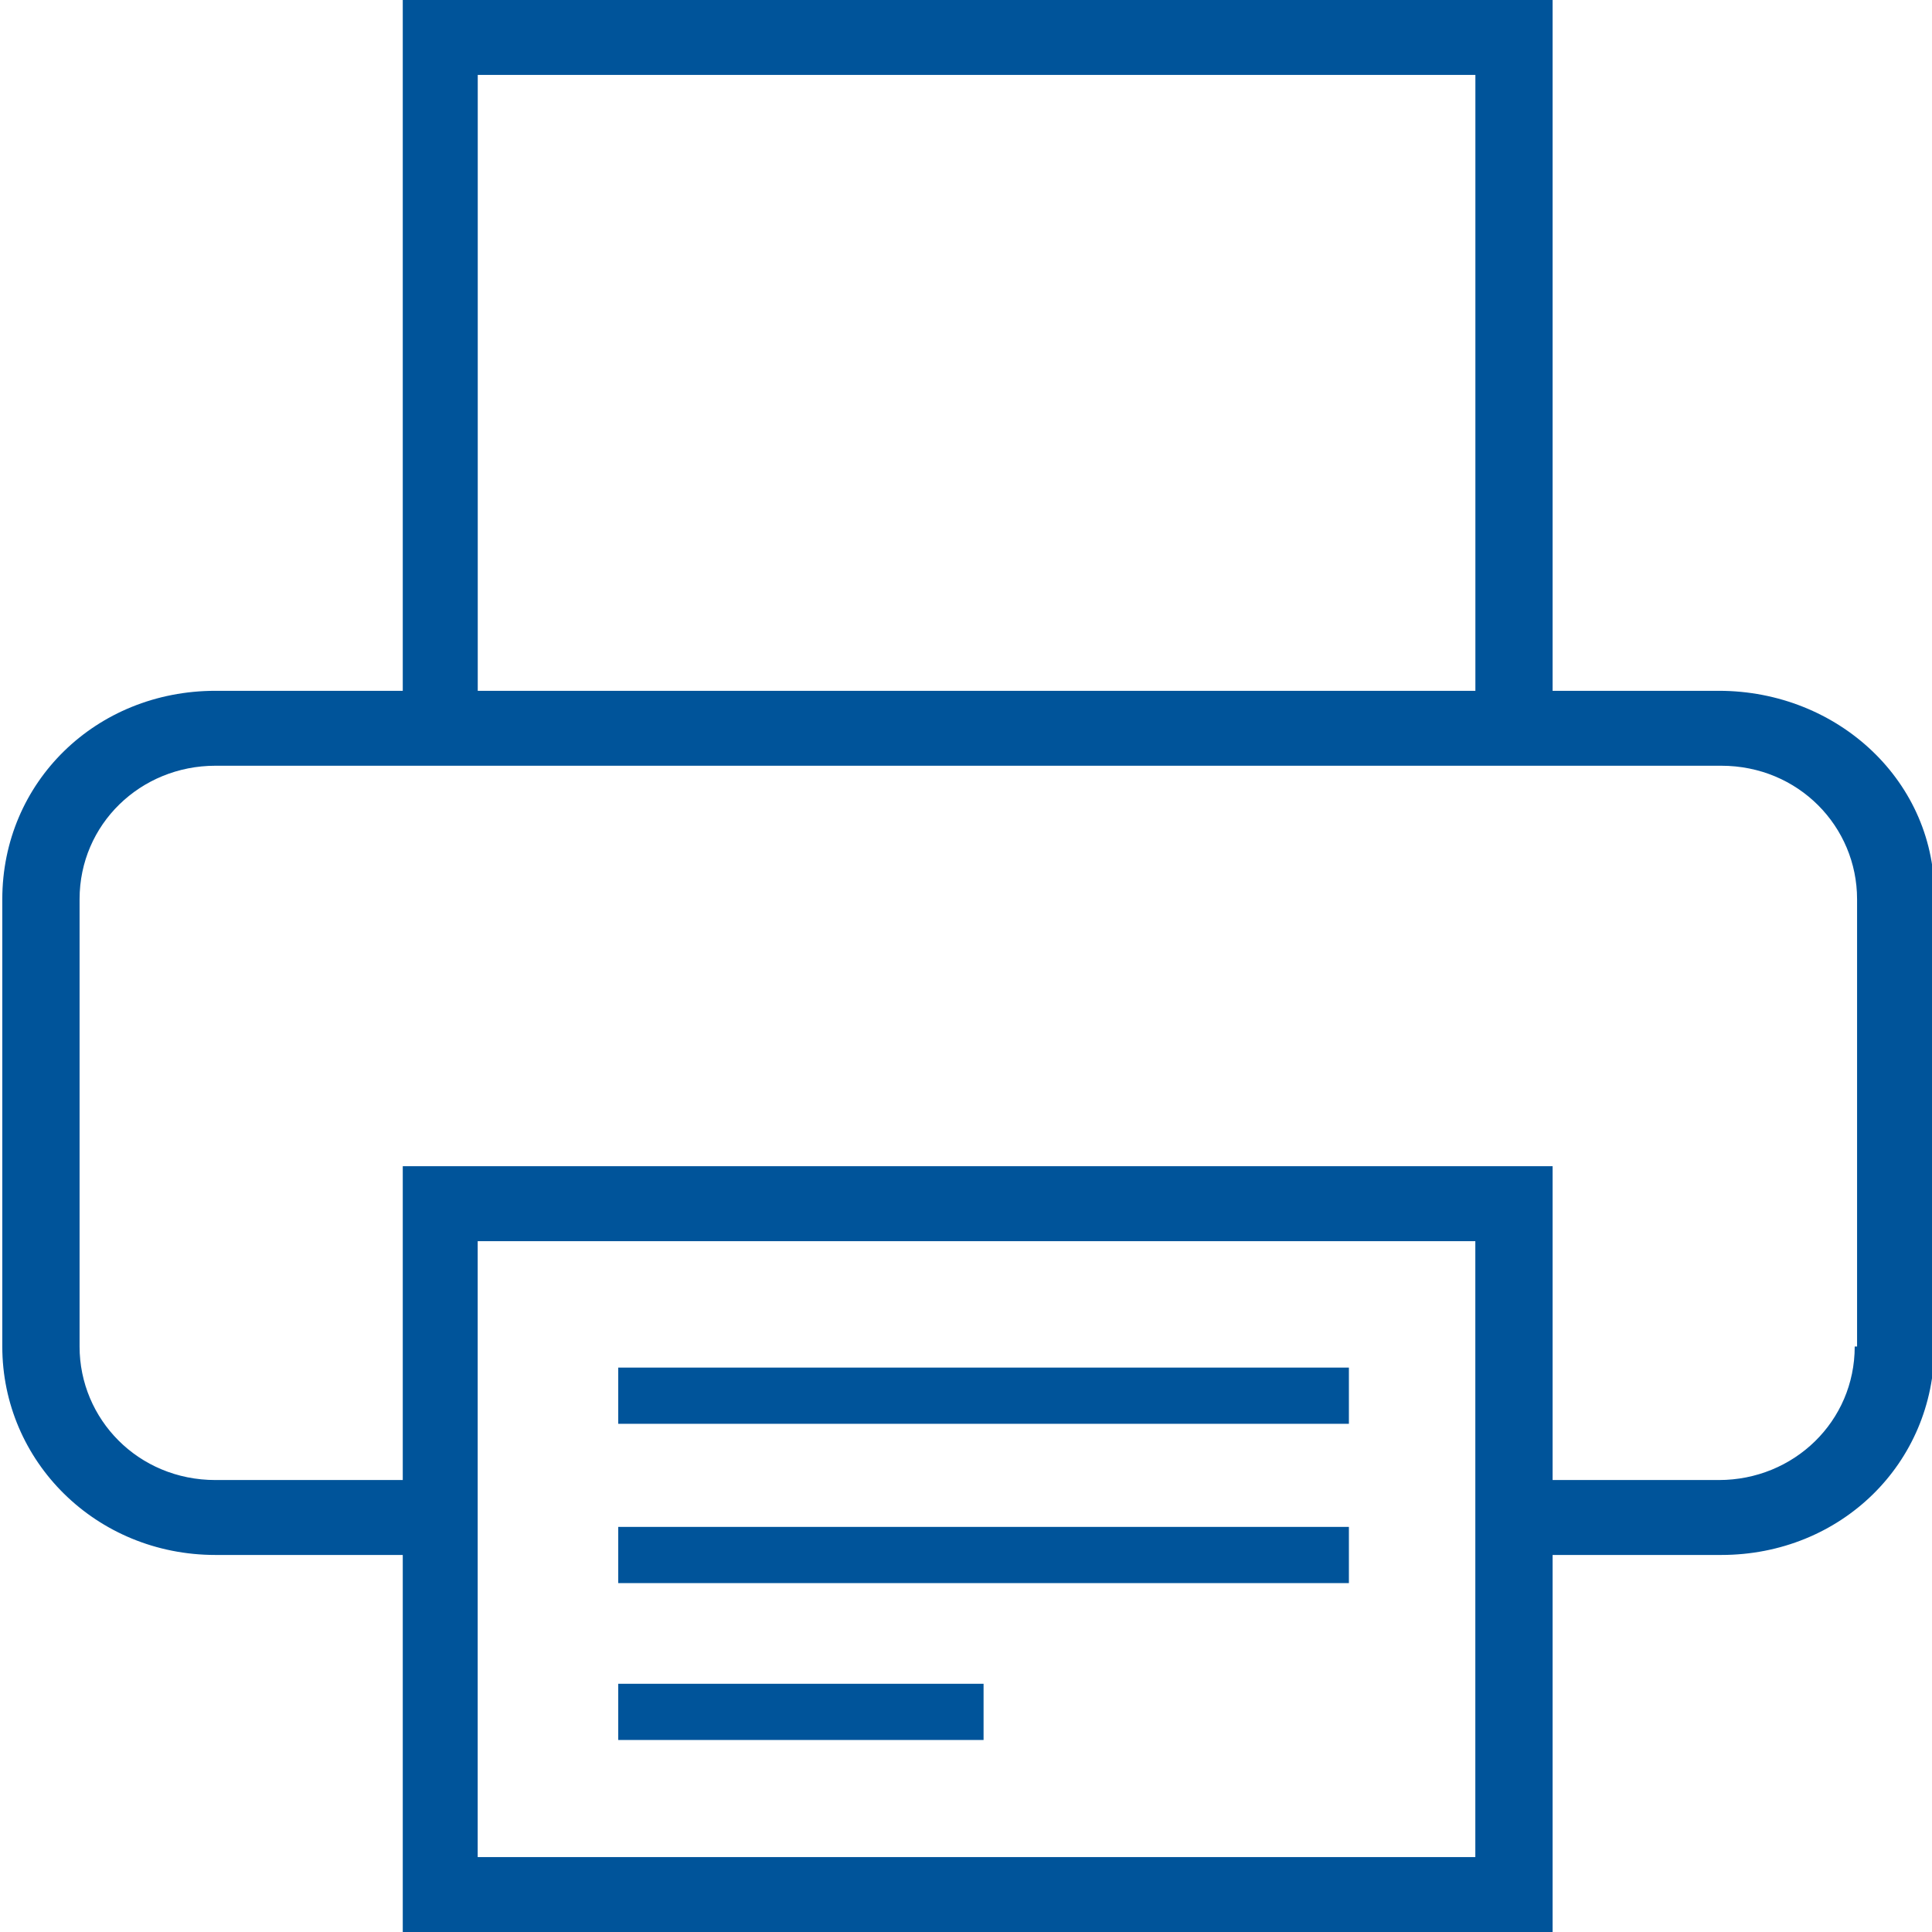
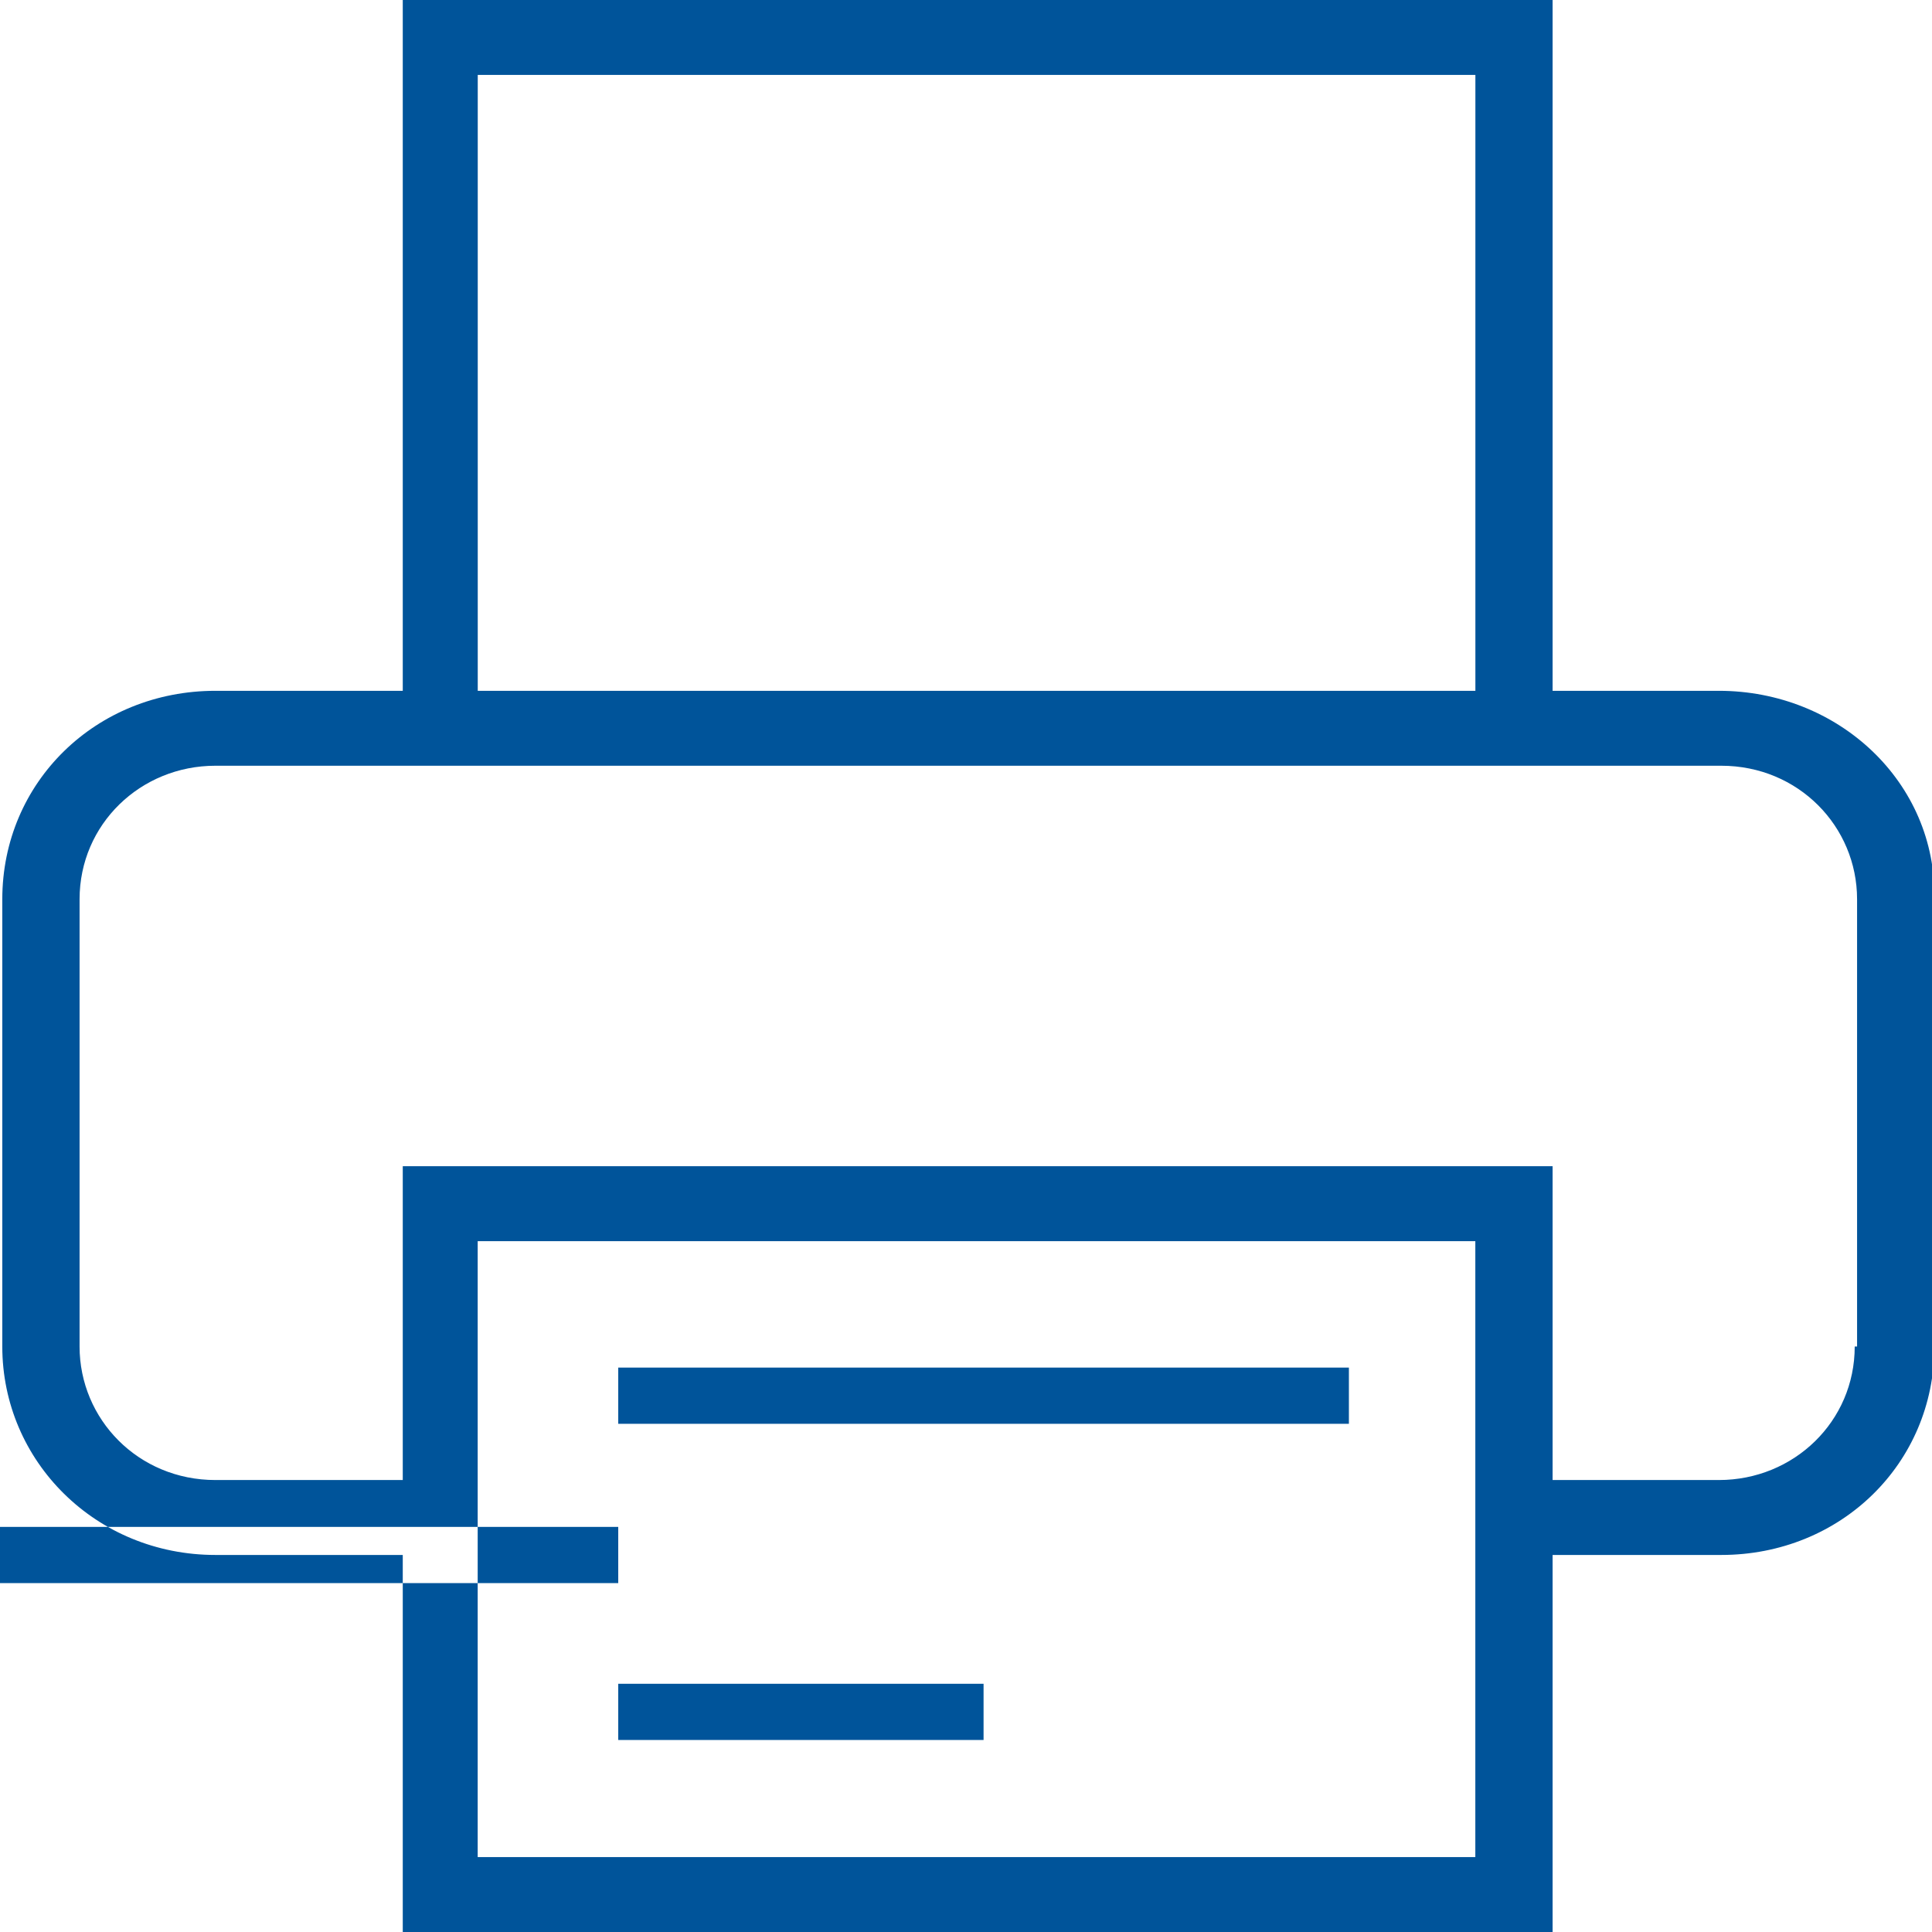
<svg xmlns="http://www.w3.org/2000/svg" version="1.1" width="32" height="32" viewBox="0 0 32 32">
-   <path fill="#00549a" d="M28.47 11.442h-2.754v-11.442h-19.045v11.442h-3.103c-1.978 0-3.53 1.513-3.53 3.452v7.409c0 1.901 1.552 3.452 3.53 3.452h3.103v6.245h19.045v-6.245h2.793c1.978 0 3.53-1.513 3.53-3.452v-7.409c0.039-1.939-1.59-3.452-3.569-3.452zM7.913 1.241h16.524v10.201h-16.524v-10.201zM24.436 30.759h-16.524v-10.201h16.524v10.201zM30.72 22.303c0 1.241-1.009 2.211-2.25 2.211h-2.754v-5.198h-19.045v5.198h-3.103c-1.28 0-2.25-1.009-2.25-2.211v-7.409c0-1.241 1.009-2.211 2.25-2.211h24.941c1.28 0 2.25 1.008 2.25 2.211v7.409zM10.24 22.652h12.102v0.931h-12.102v-0.931zM10.24 25.29h12.102v0.931h-12.102v-0.931zM10.24 27.889h6.051v0.931h-6.051v-0.931z" />
+   <path fill="#00549a" d="M28.47 11.442h-2.754v-11.442h-19.045v11.442h-3.103c-1.978 0-3.53 1.513-3.53 3.452v7.409c0 1.901 1.552 3.452 3.53 3.452h3.103v6.245h19.045v-6.245h2.793c1.978 0 3.53-1.513 3.53-3.452v-7.409c0.039-1.939-1.59-3.452-3.569-3.452zM7.913 1.241h16.524v10.201h-16.524v-10.201zM24.436 30.759h-16.524v-10.201h16.524v10.201zM30.72 22.303c0 1.241-1.009 2.211-2.25 2.211h-2.754v-5.198h-19.045v5.198h-3.103c-1.28 0-2.25-1.009-2.25-2.211v-7.409c0-1.241 1.009-2.211 2.25-2.211h24.941c1.28 0 2.25 1.008 2.25 2.211v7.409zM10.24 22.652h12.102v0.931h-12.102v-0.931zM10.24 25.29v0.931h-12.102v-0.931zM10.24 27.889h6.051v0.931h-6.051v-0.931z" />
</svg>